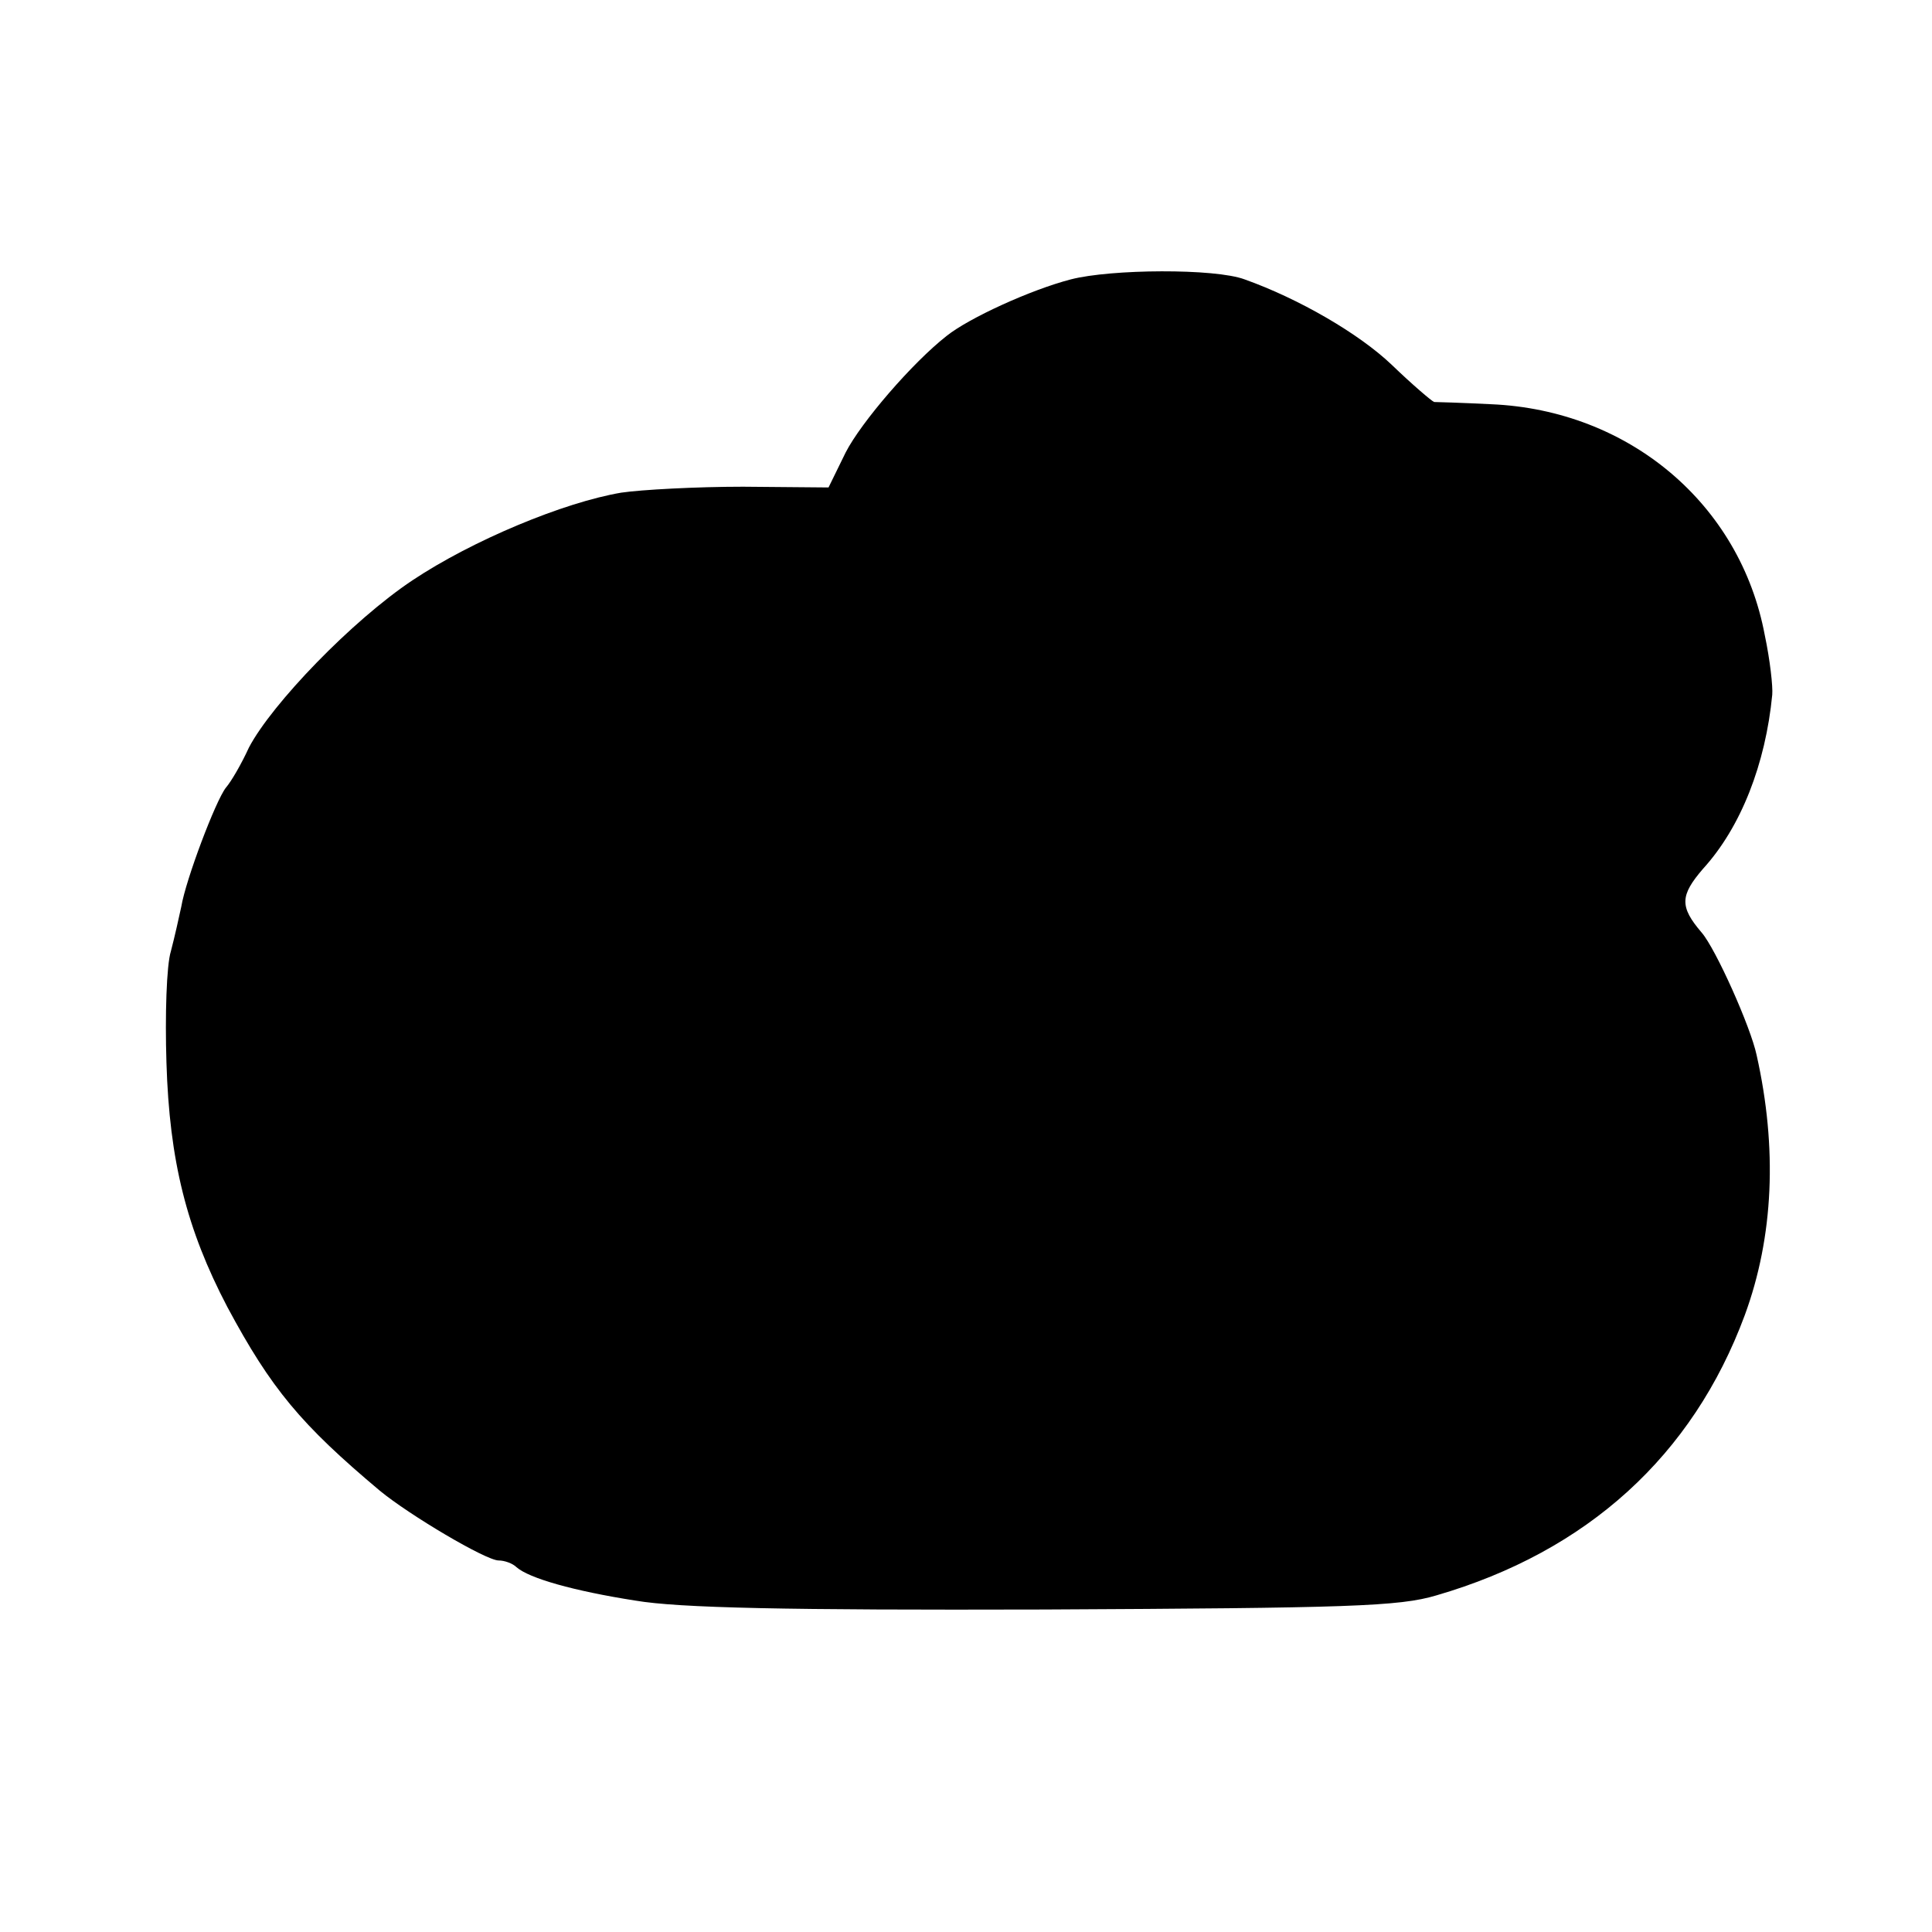
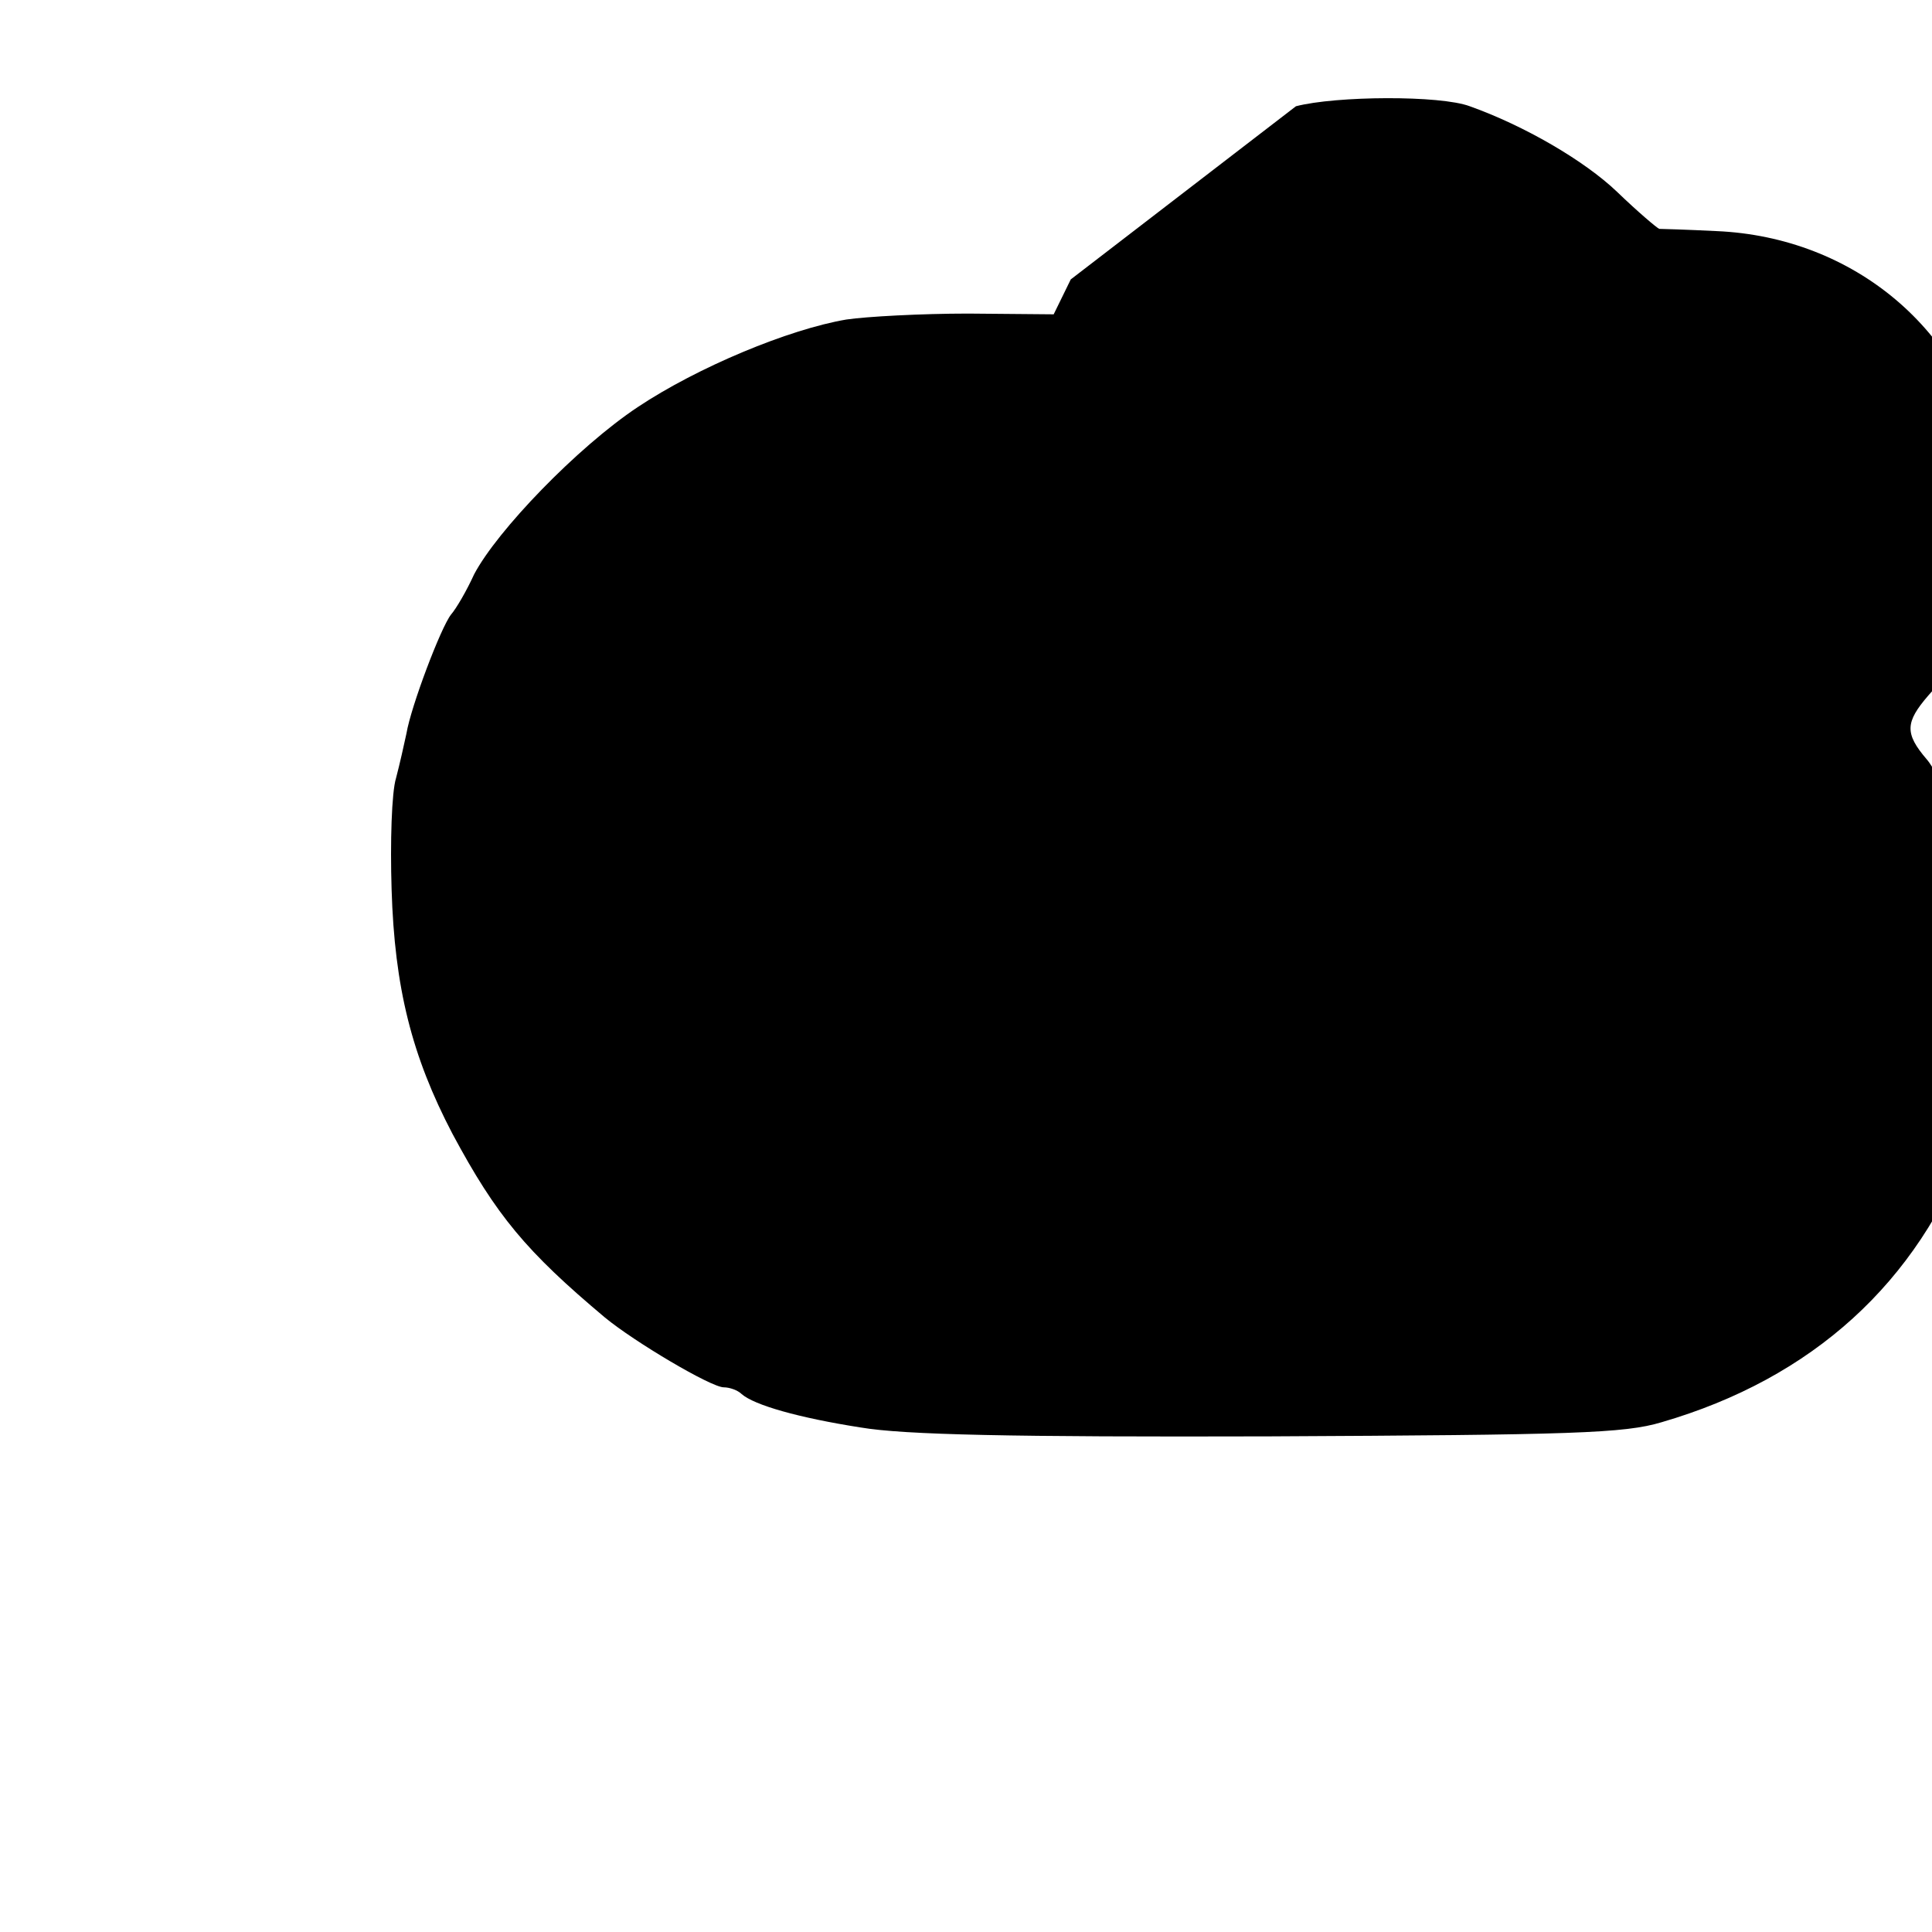
<svg xmlns="http://www.w3.org/2000/svg" version="1.0" width="260pt" height="260pt" viewBox="0 0 260 260" preserveAspectRatio="xMidYMid meet">
  <g transform="translate(0,260) scale(0.1,-0.1)" fill="#000000" stroke="none">
-     <path d="M1441 2224 c-54 -14 -137 -52 -167 -76 -46 -36 -115 -116 -136 -157 l-23 -47 -115 1 c-63 0 -137 -4 -164 -8 -77 -13 -200 -64 -281 -118 -81 -54 -189 -166 -220 -225 -10 -22 -24 -46 -31 -54 -14 -18 -54 -124 -60 -160 -3 -14 -9 -41 -14 -60 -6 -19 -8 -87 -6 -150 4 -132 27 -224 82 -329 59 -110 99 -158 205 -247 40 -33 143 -94 160 -94 8 0 19 -4 24 -9 17 -15 77 -32 160 -45 59 -10 203 -13 550 -12 409 2 478 4 528 19 203 59 345 188 415 377 39 106 44 225 16 350 -8 38 -55 143 -74 165 -30 35 -29 50 2 86 51 56 84 141 93 234 1 11 -3 47 -10 80 -33 177 -183 303 -368 311 -40 2 -74 3 -77 3 -3 1 -29 23 -57 50 -44 42 -125 89 -198 115 -40 15 -180 14 -234 0z" />
+     <path d="M1441 2224 l-23 -47 -115 1 c-63 0 -137 -4 -164 -8 -77 -13 -200 -64 -281 -118 -81 -54 -189 -166 -220 -225 -10 -22 -24 -46 -31 -54 -14 -18 -54 -124 -60 -160 -3 -14 -9 -41 -14 -60 -6 -19 -8 -87 -6 -150 4 -132 27 -224 82 -329 59 -110 99 -158 205 -247 40 -33 143 -94 160 -94 8 0 19 -4 24 -9 17 -15 77 -32 160 -45 59 -10 203 -13 550 -12 409 2 478 4 528 19 203 59 345 188 415 377 39 106 44 225 16 350 -8 38 -55 143 -74 165 -30 35 -29 50 2 86 51 56 84 141 93 234 1 11 -3 47 -10 80 -33 177 -183 303 -368 311 -40 2 -74 3 -77 3 -3 1 -29 23 -57 50 -44 42 -125 89 -198 115 -40 15 -180 14 -234 0z" />
  </g>
</svg>